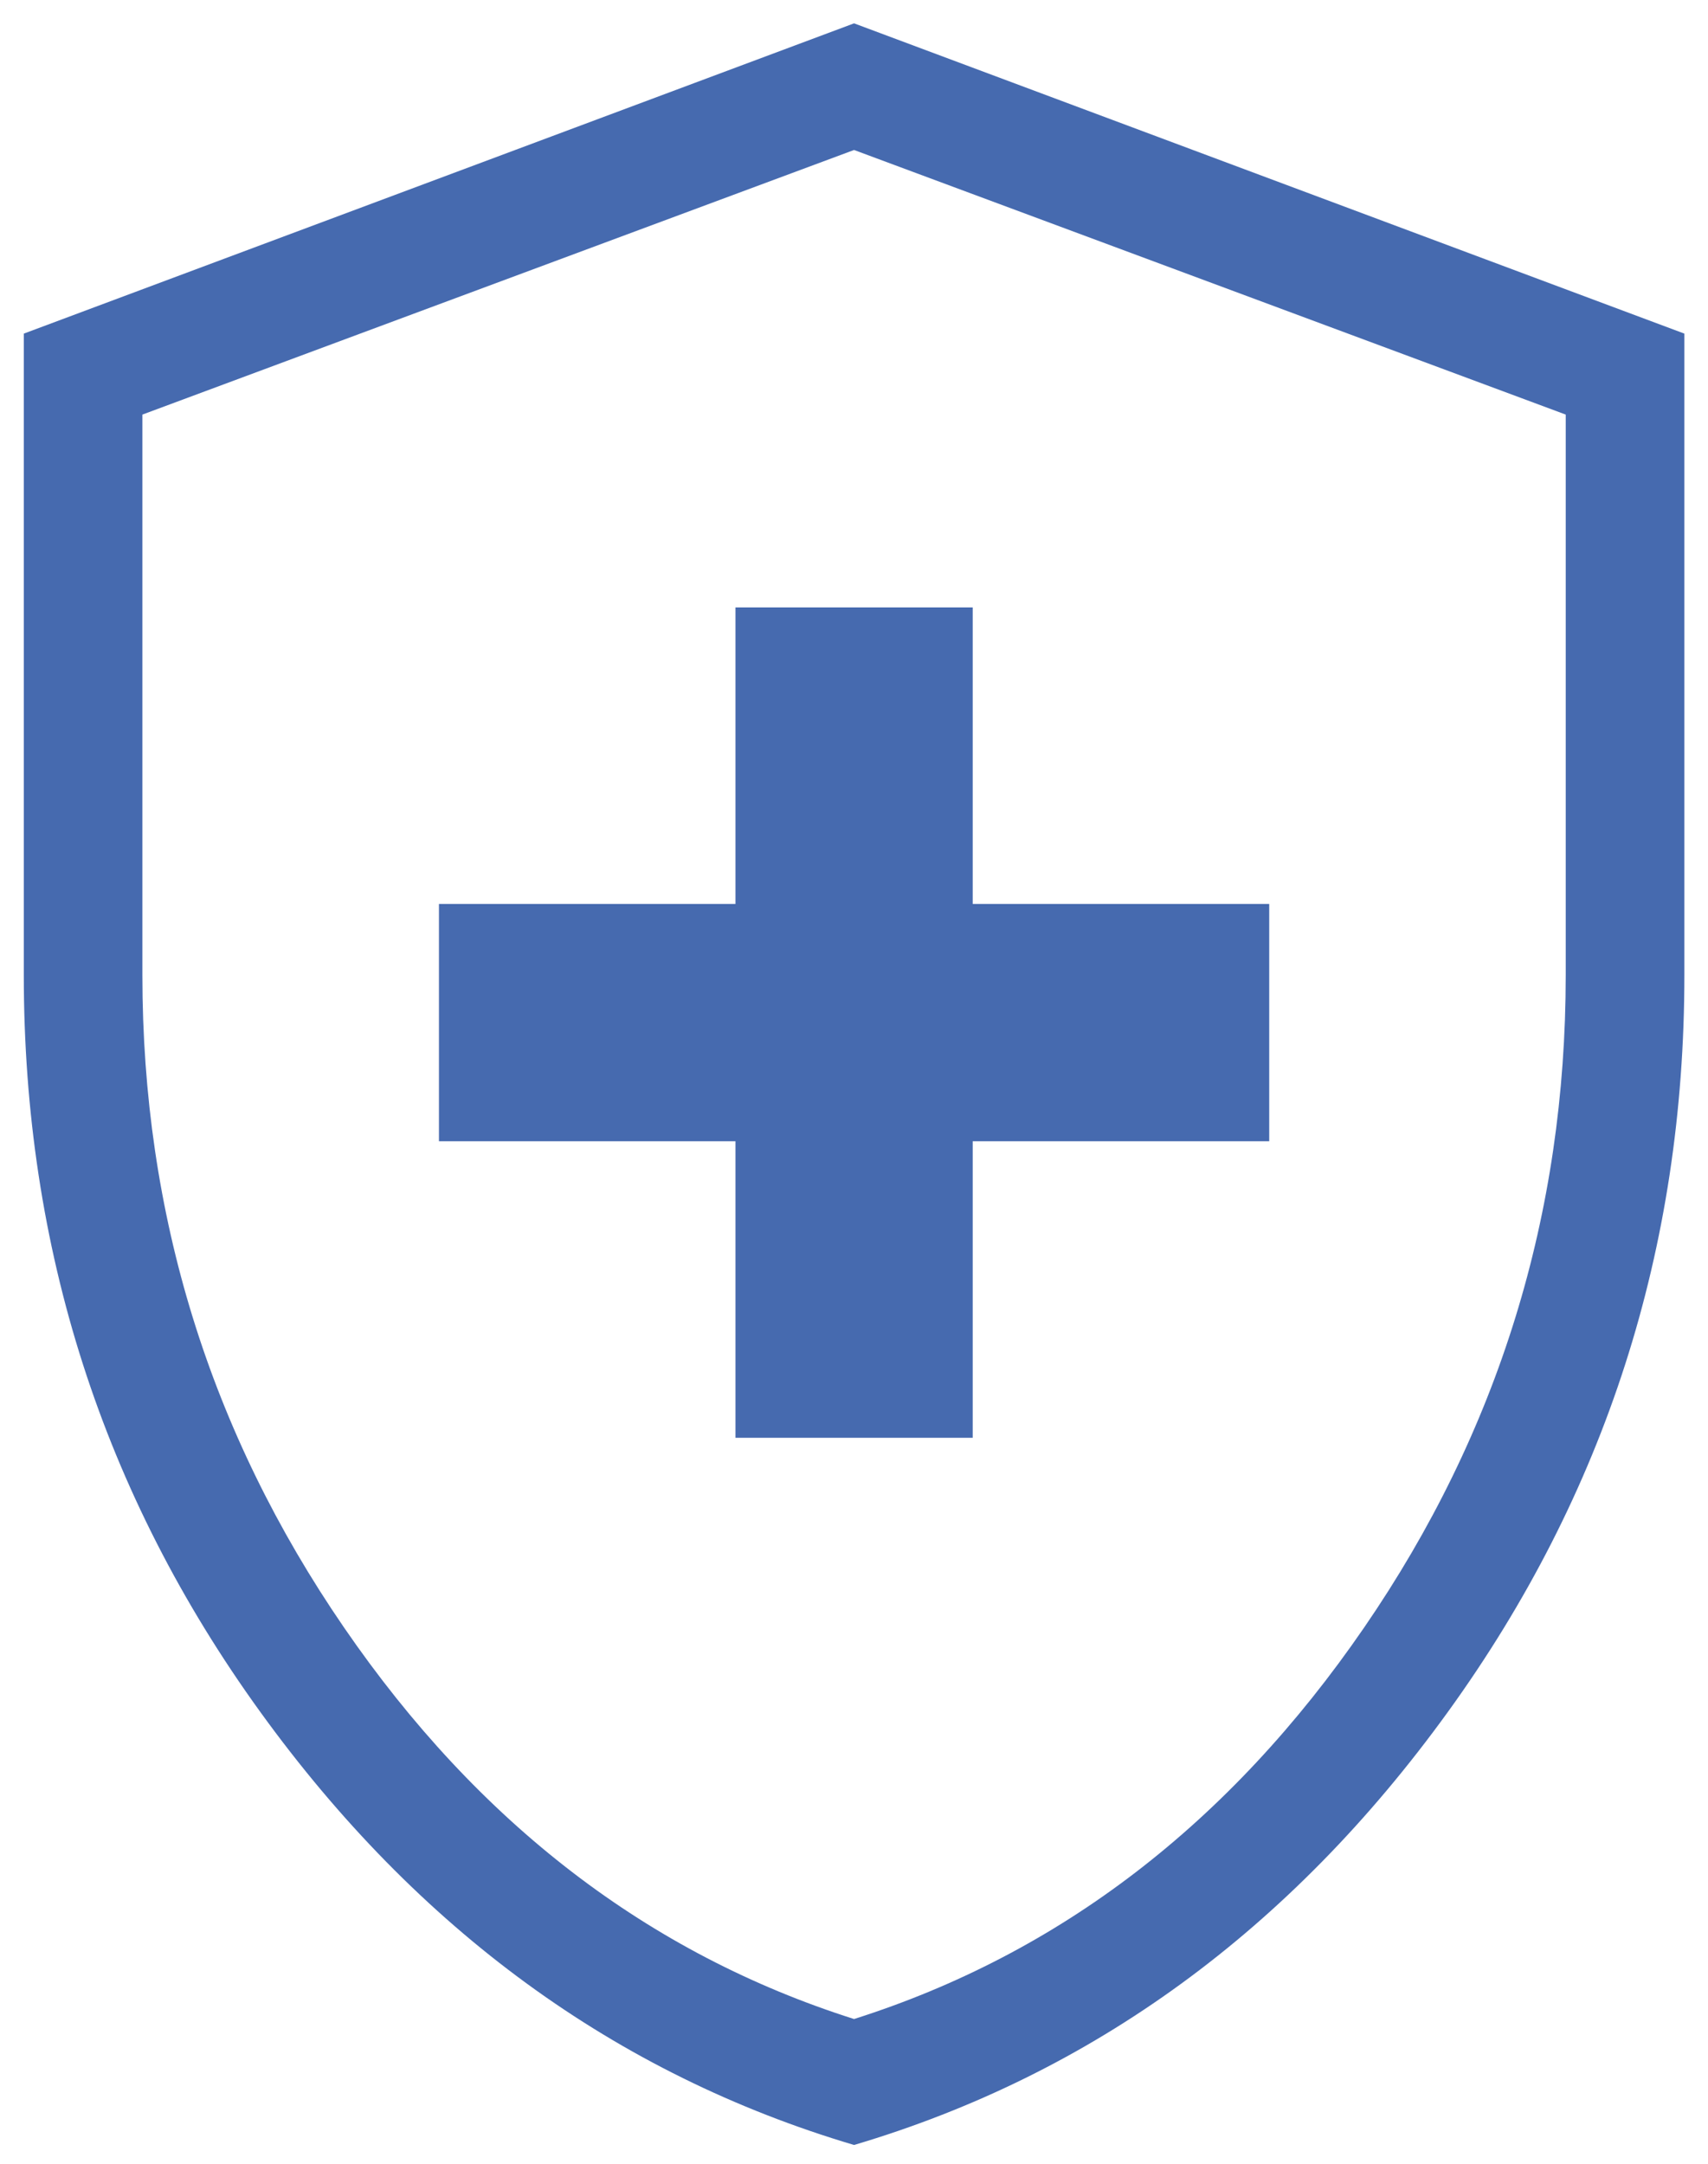
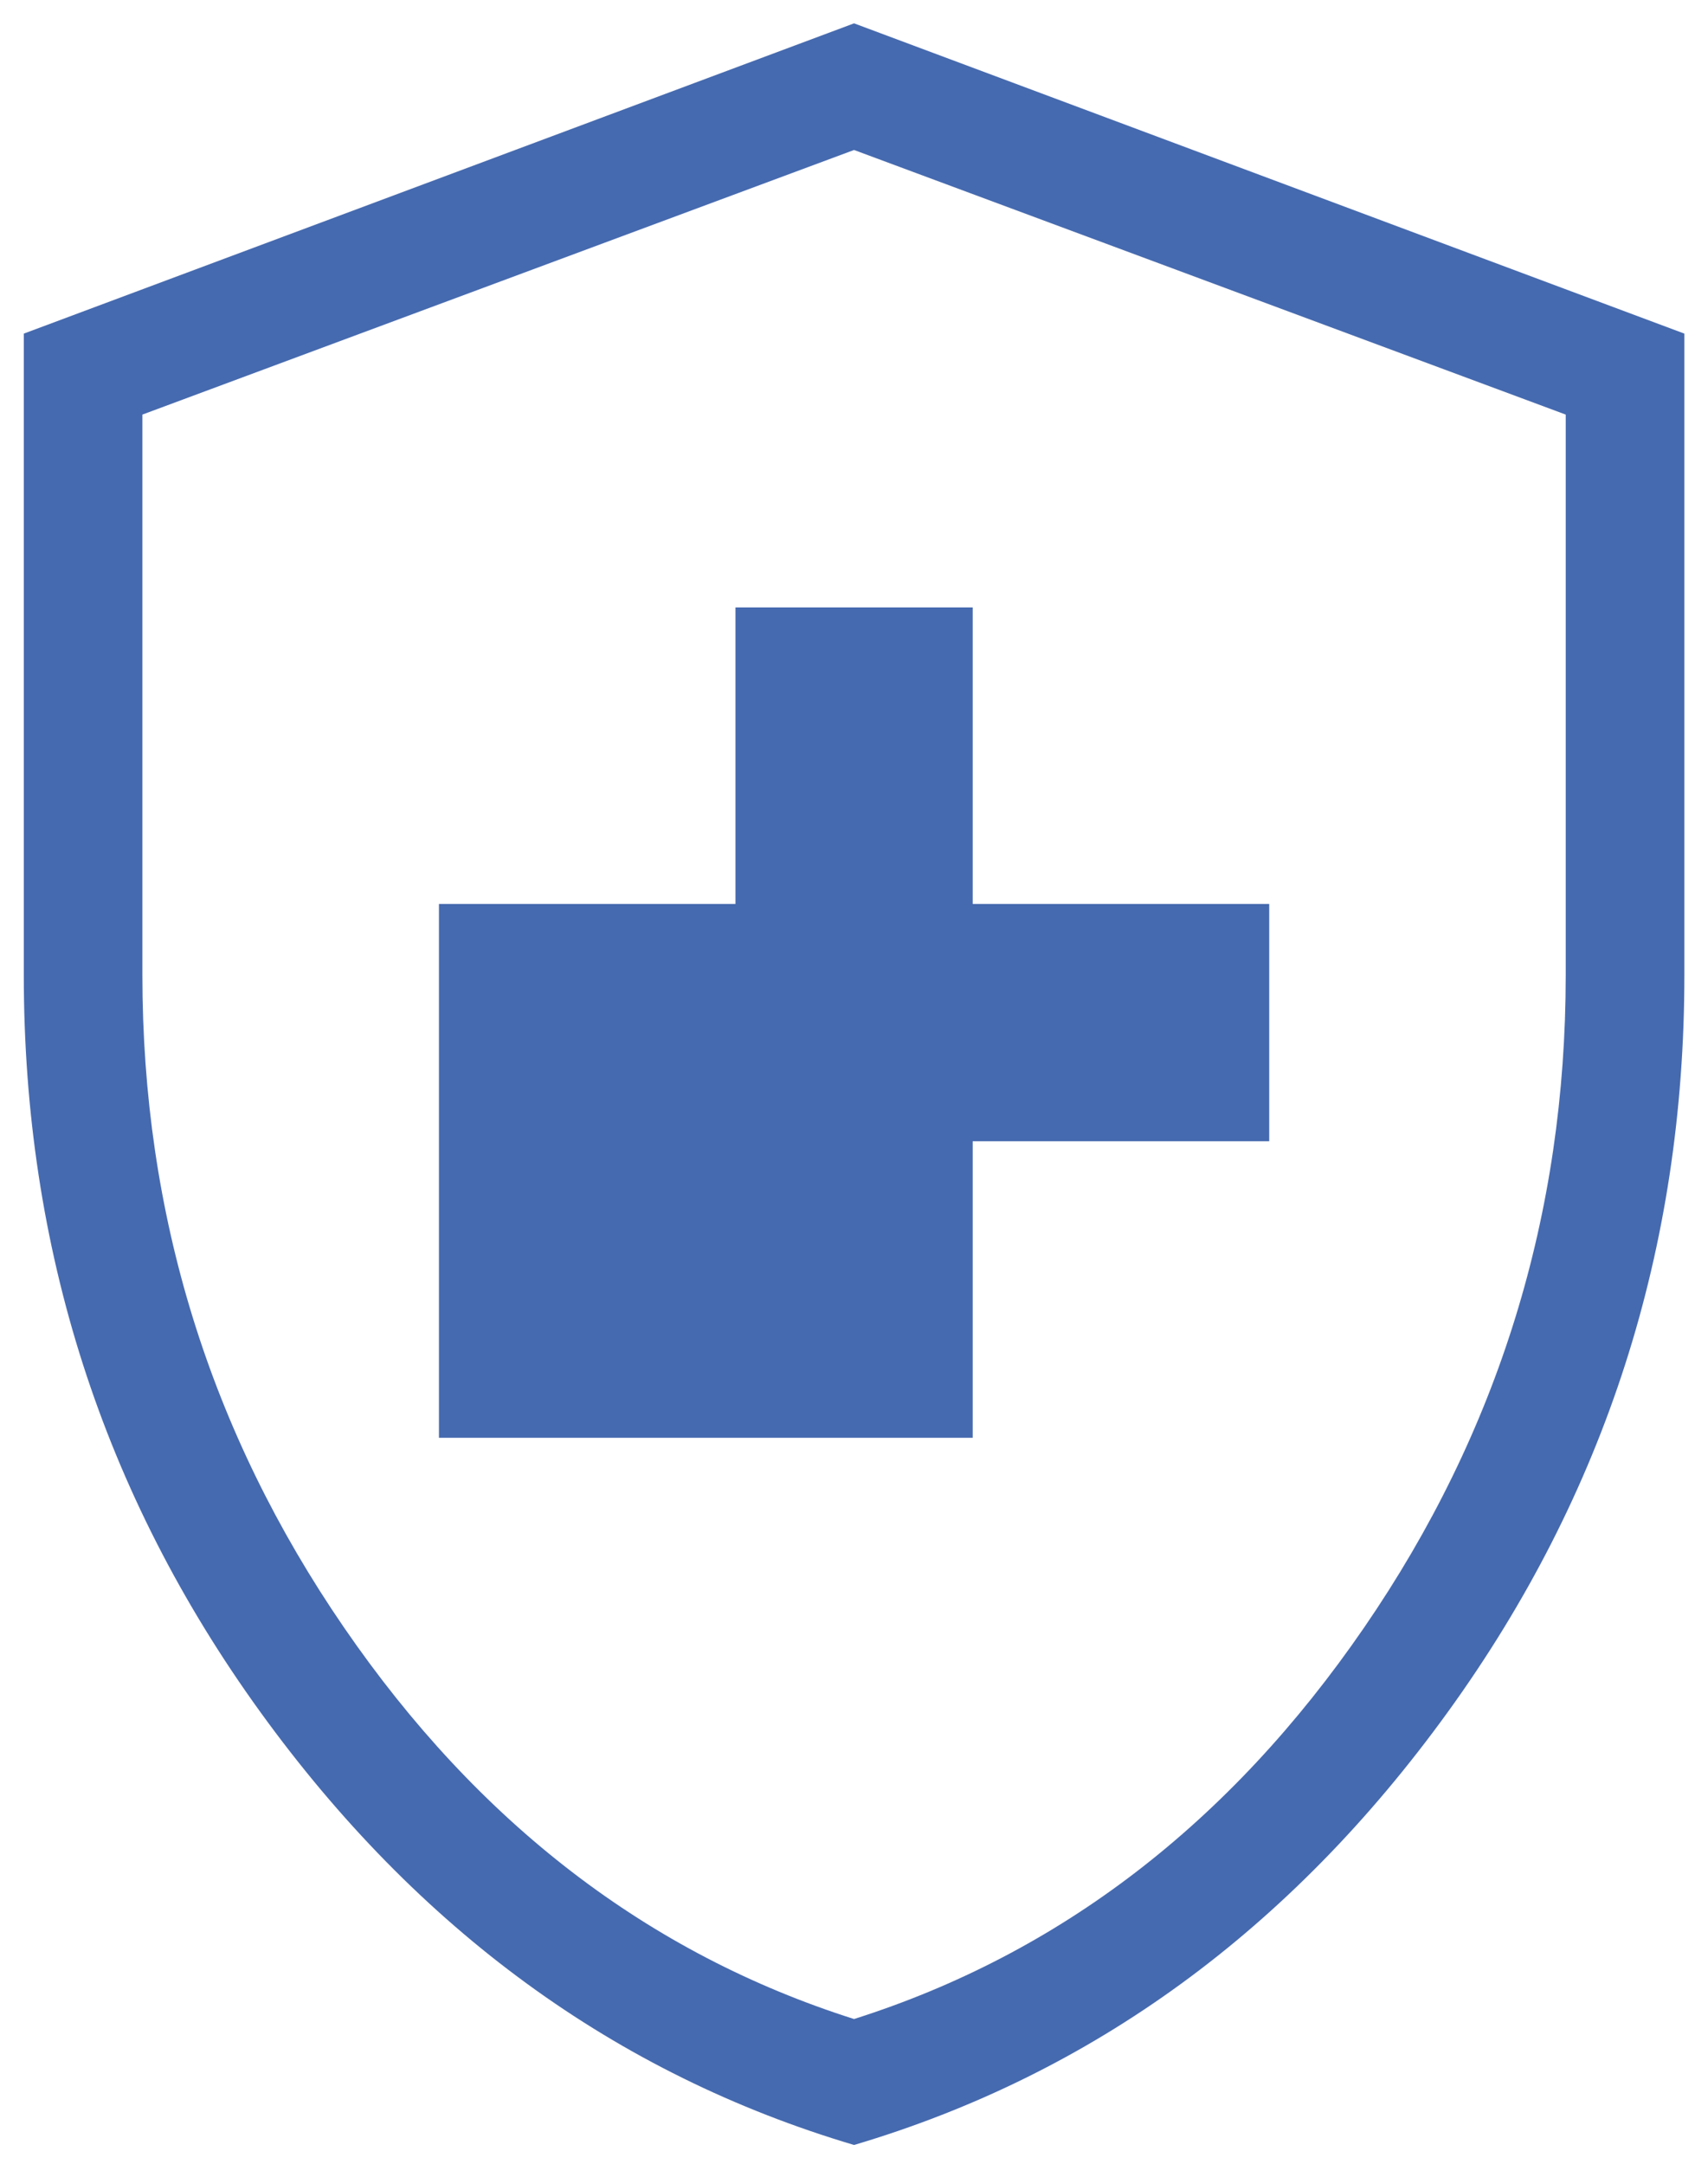
<svg xmlns="http://www.w3.org/2000/svg" width="30" height="38" viewBox="0 0 30 38" fill="none">
-   <path d="M12.918 25.25H17.085V20.042H22.293V15.875H17.085V10.667H12.918V15.875H7.71V20.042H12.918V25.25ZM15.001 37.67C10.816 36.428 7.339 33.892 4.571 30.064C1.802 26.235 0.418 21.922 0.418 17.125V5.859L15.001 0.41L29.585 5.859V17.125C29.585 21.922 28.2 26.235 25.432 30.064C22.664 33.892 19.187 36.428 15.001 37.67ZM15.001 35.458C18.612 34.312 21.599 32.021 23.96 28.583C26.321 25.146 27.501 21.326 27.501 17.125V7.281L15.001 2.634L2.501 7.281V17.125C2.501 21.326 3.682 25.146 6.043 28.583C8.404 32.021 11.39 34.312 15.001 35.458Z" fill="#466AAF" />
+   <path d="M12.918 25.25H17.085V20.042H22.293V15.875H17.085V10.667H12.918V15.875H7.71V20.042V25.25ZM15.001 37.67C10.816 36.428 7.339 33.892 4.571 30.064C1.802 26.235 0.418 21.922 0.418 17.125V5.859L15.001 0.41L29.585 5.859V17.125C29.585 21.922 28.2 26.235 25.432 30.064C22.664 33.892 19.187 36.428 15.001 37.67ZM15.001 35.458C18.612 34.312 21.599 32.021 23.96 28.583C26.321 25.146 27.501 21.326 27.501 17.125V7.281L15.001 2.634L2.501 7.281V17.125C2.501 21.326 3.682 25.146 6.043 28.583C8.404 32.021 11.39 34.312 15.001 35.458Z" fill="#466AAF" />
</svg>